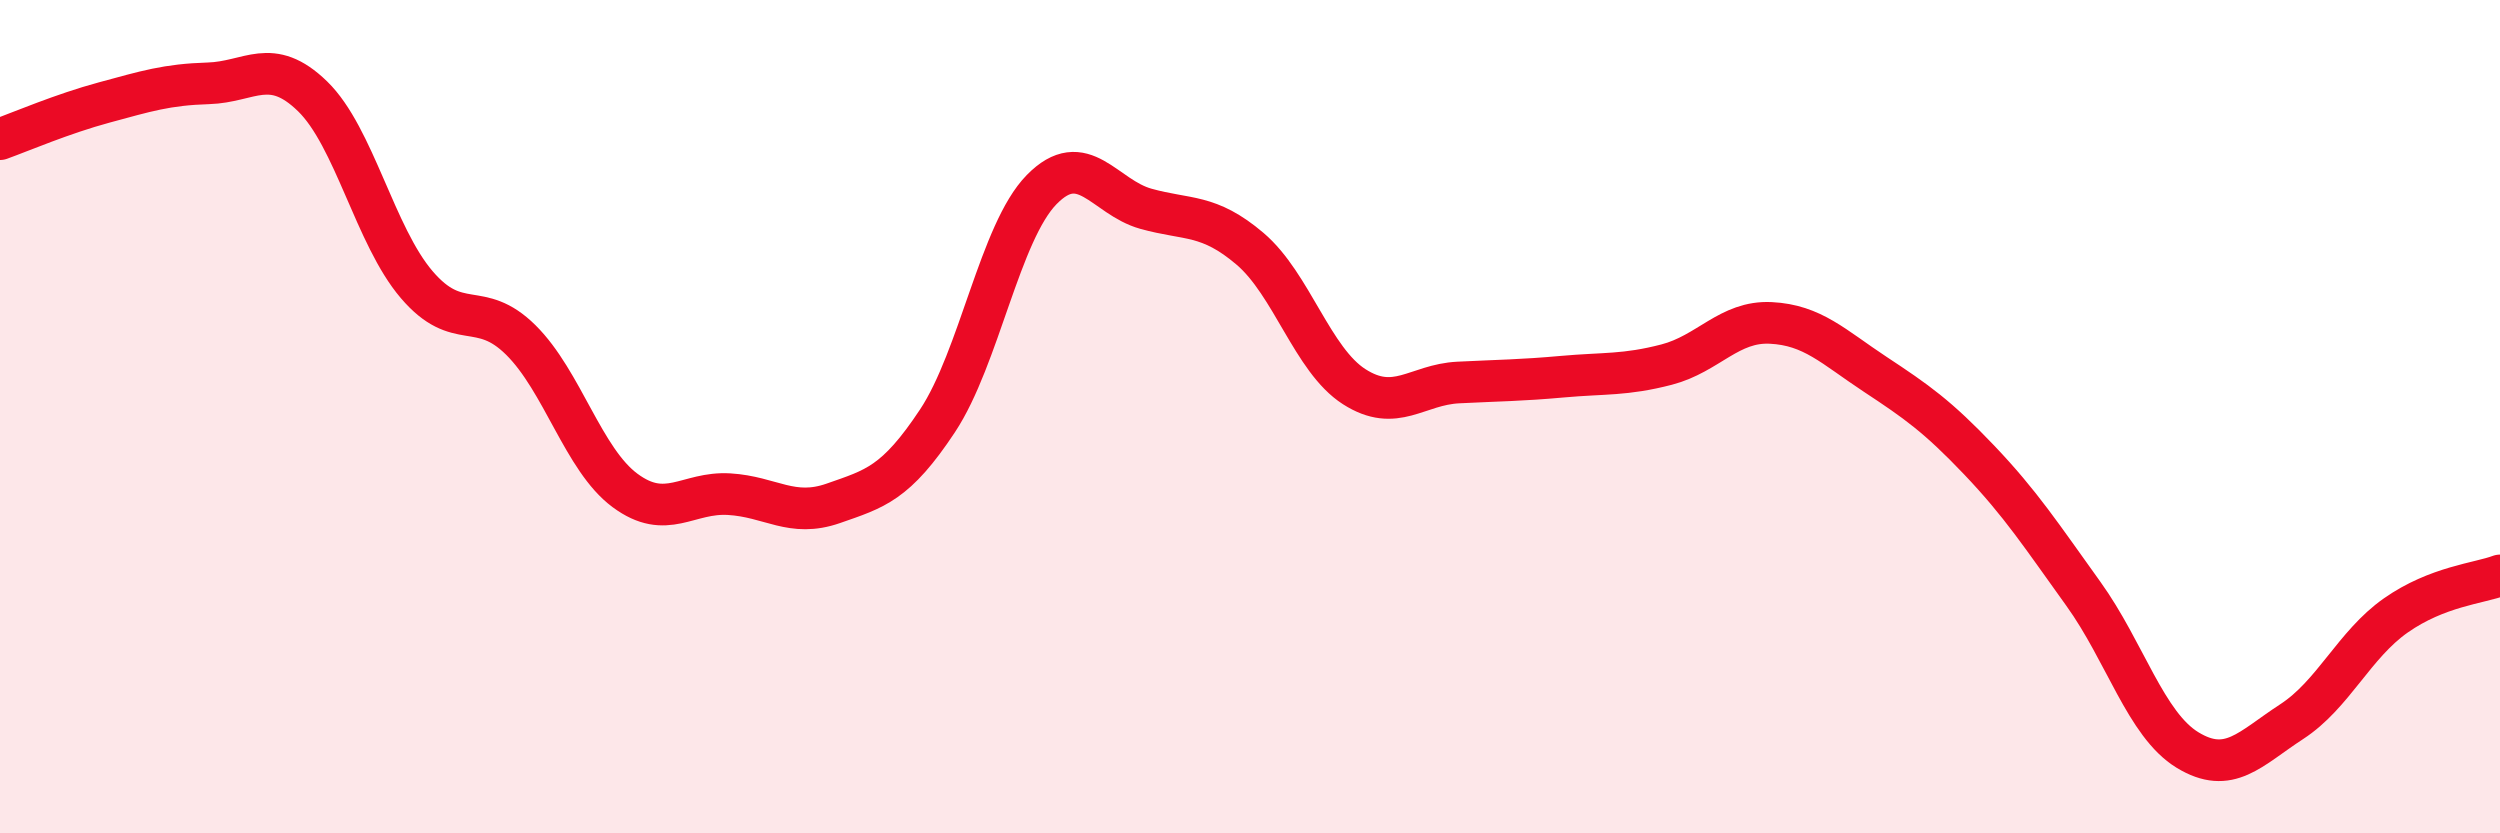
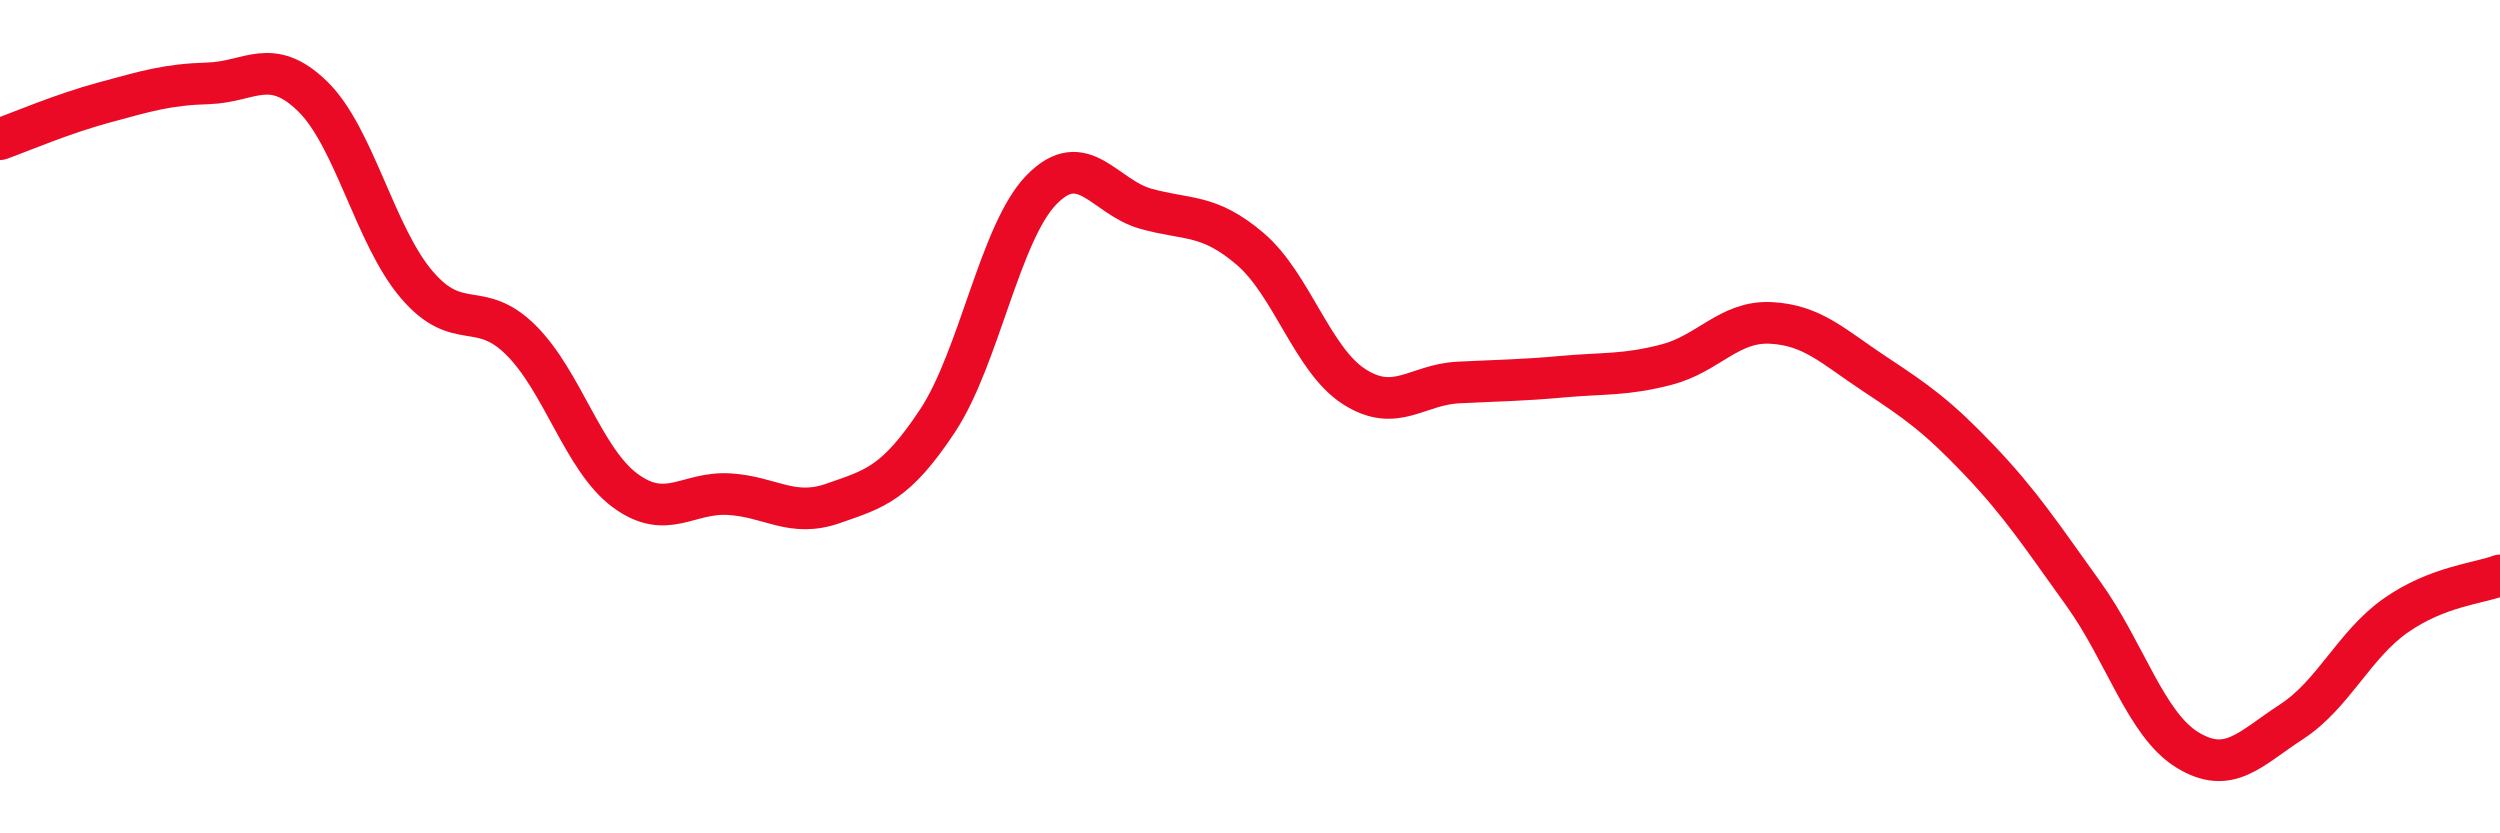
<svg xmlns="http://www.w3.org/2000/svg" width="60" height="20" viewBox="0 0 60 20">
-   <path d="M 0,3.34 C 0.5,3.16 1.5,2.73 2.5,2.46 C 3.5,2.19 4,2.03 5,2 C 6,1.97 6.5,1.34 7.5,2.31 C 8.5,3.28 9,5.66 10,6.83 C 11,8 11.5,7.17 12.5,8.16 C 13.5,9.15 14,11.03 15,11.77 C 16,12.51 16.5,11.8 17.5,11.86 C 18.5,11.92 19,12.43 20,12.08 C 21,11.73 21.5,11.61 22.5,10.1 C 23.5,8.59 24,5.57 25,4.55 C 26,3.53 26.5,4.73 27.5,5.01 C 28.5,5.29 29,5.12 30,5.97 C 31,6.82 31.5,8.64 32.5,9.28 C 33.5,9.92 34,9.23 35,9.18 C 36,9.13 36.5,9.13 37.5,9.04 C 38.5,8.95 39,9.01 40,8.75 C 41,8.49 41.5,7.7 42.5,7.75 C 43.5,7.8 44,8.32 45,8.98 C 46,9.64 46.5,9.99 47.5,11.04 C 48.5,12.09 49,12.86 50,14.25 C 51,15.64 51.5,17.39 52.5,18 C 53.5,18.61 54,17.97 55,17.32 C 56,16.67 56.5,15.47 57.5,14.77 C 58.5,14.07 59.5,14 60,13.81L60 20L0 20Z" fill="#EB0A25" opacity="0.1" stroke-linecap="round" stroke-linejoin="round" />
  <path d="M 0,3.34 C 0.5,3.16 1.5,2.73 2.5,2.46 C 3.5,2.19 4,2.03 5,2 C 6,1.97 6.5,1.34 7.5,2.31 C 8.5,3.28 9,5.66 10,6.83 C 11,8 11.5,7.17 12.5,8.16 C 13.5,9.15 14,11.03 15,11.77 C 16,12.51 16.5,11.8 17.5,11.86 C 18.5,11.92 19,12.43 20,12.08 C 21,11.73 21.5,11.61 22.5,10.1 C 23.5,8.59 24,5.57 25,4.55 C 26,3.53 26.5,4.73 27.5,5.01 C 28.5,5.29 29,5.12 30,5.97 C 31,6.82 31.5,8.64 32.5,9.28 C 33.5,9.92 34,9.23 35,9.18 C 36,9.13 36.5,9.13 37.5,9.04 C 38.5,8.95 39,9.01 40,8.75 C 41,8.49 41.5,7.7 42.5,7.75 C 43.5,7.8 44,8.32 45,8.98 C 46,9.64 46.5,9.99 47.5,11.04 C 48.5,12.09 49,12.86 50,14.25 C 51,15.64 51.5,17.39 52.5,18 C 53.5,18.61 54,17.97 55,17.32 C 56,16.67 56.5,15.47 57.5,14.77 C 58.5,14.07 59.5,14 60,13.81" stroke="#EB0A25" stroke-width="1" fill="none" stroke-linecap="round" stroke-linejoin="round" />
</svg>